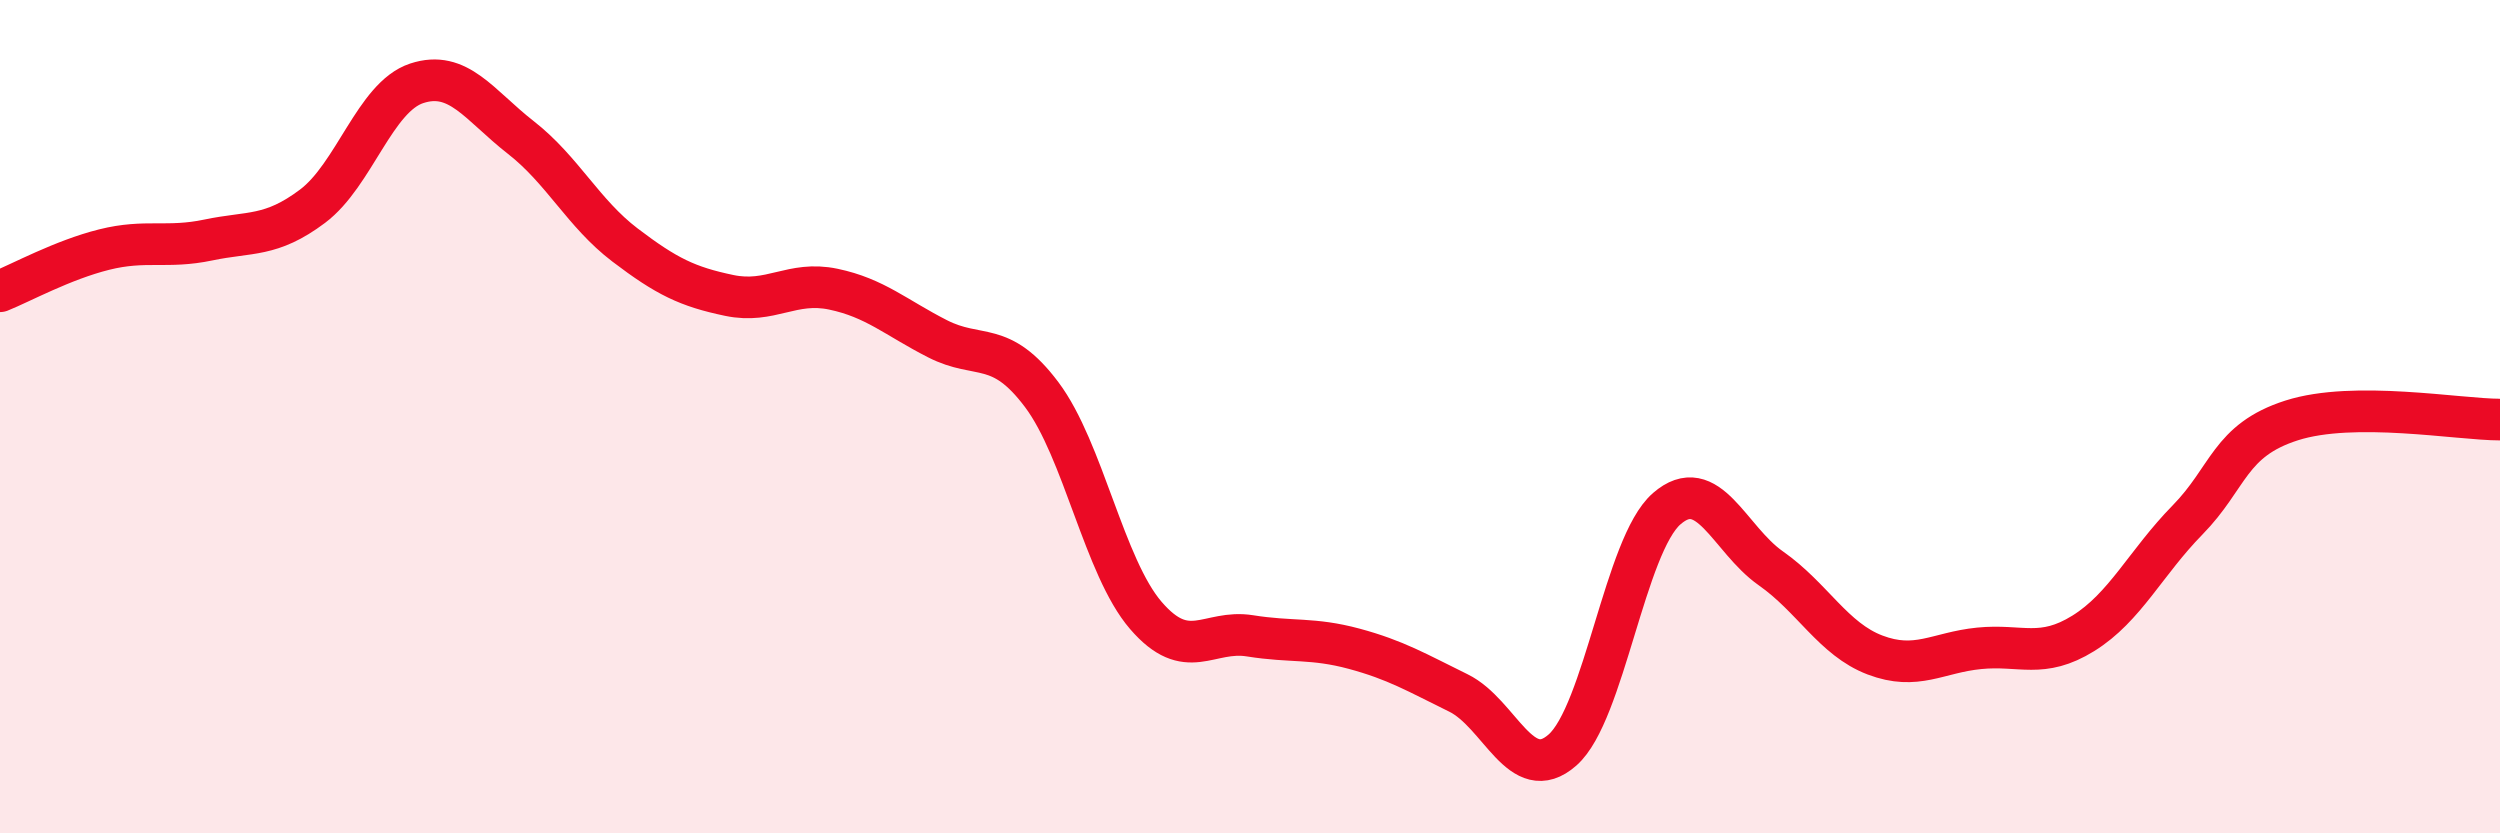
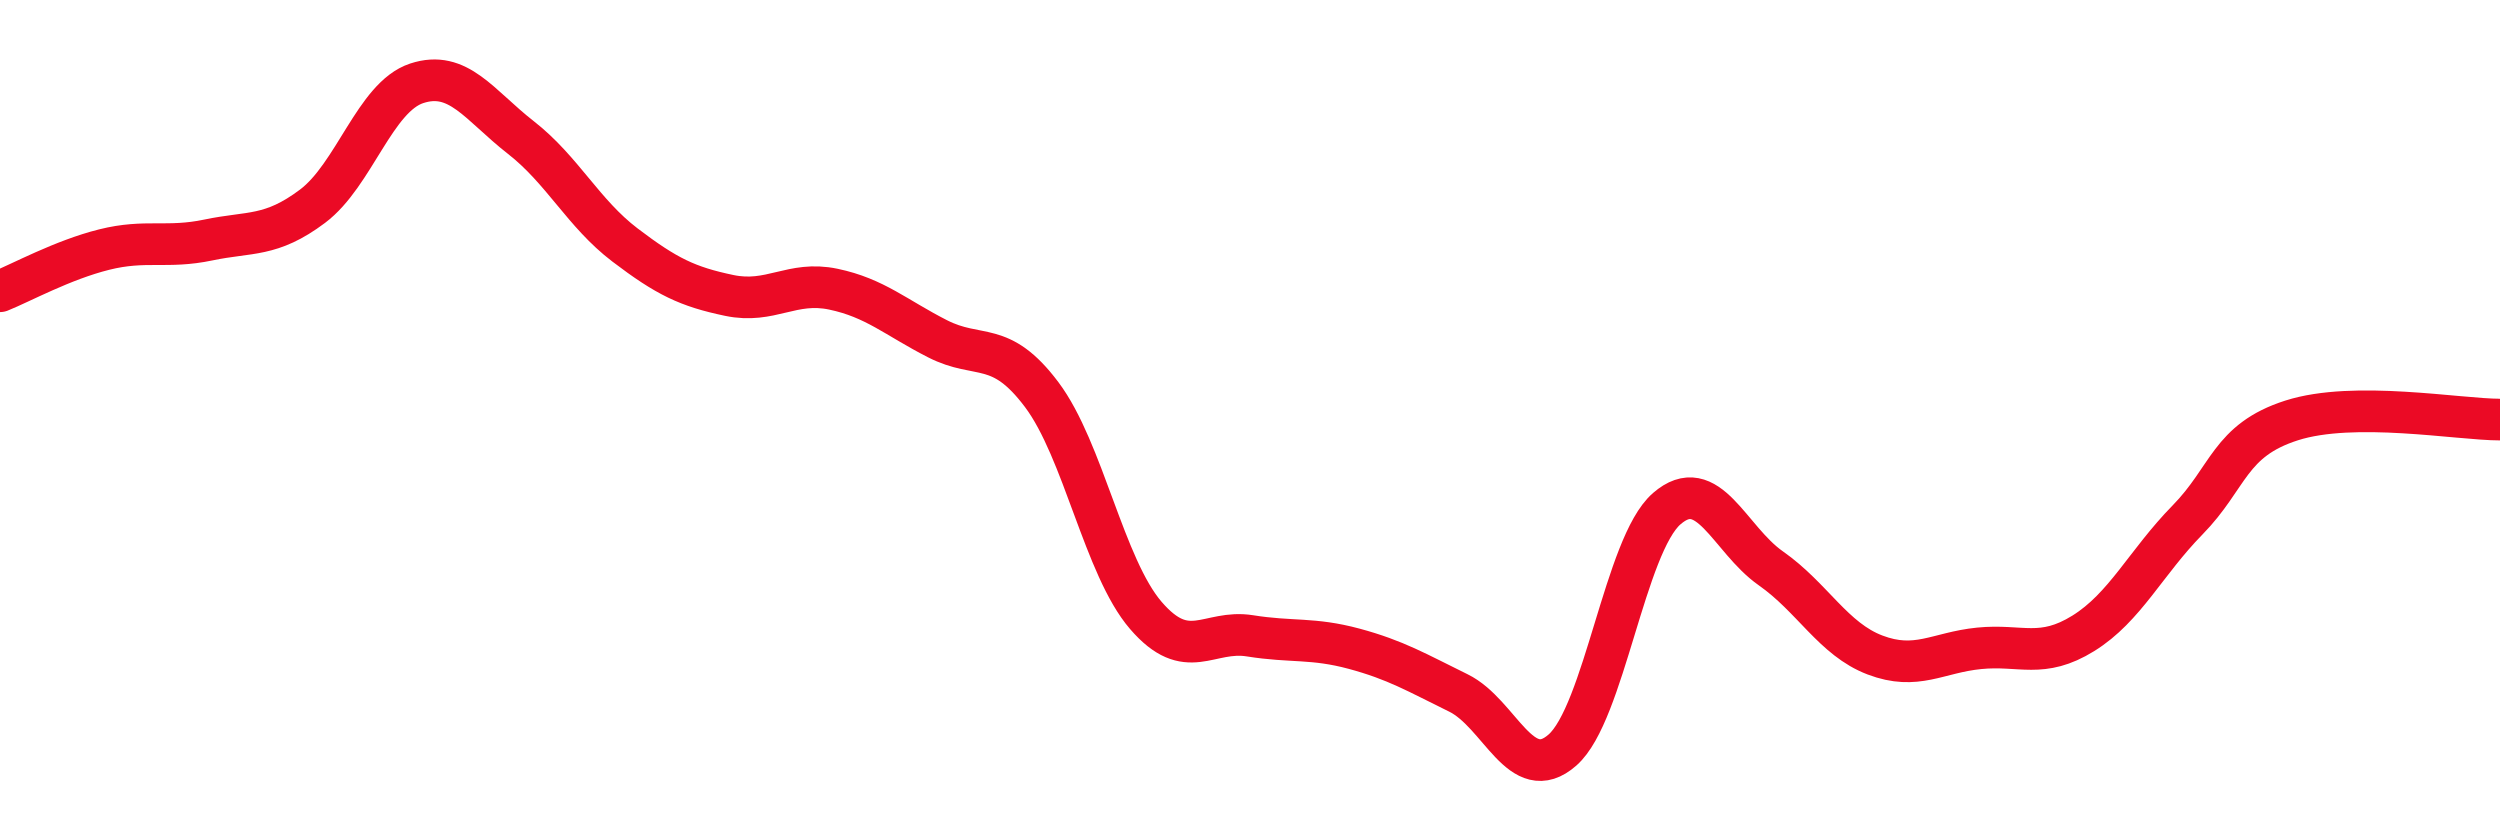
<svg xmlns="http://www.w3.org/2000/svg" width="60" height="20" viewBox="0 0 60 20">
-   <path d="M 0,6.99 C 0.5,6.79 1.5,6.24 2.5,5.99 C 3.5,5.74 4,5.97 5,5.76 C 6,5.55 6.5,5.7 7.5,4.95 C 8.5,4.2 9,2.33 10,2 C 11,1.67 11.5,2.52 12.5,3.3 C 13.5,4.08 14,5.12 15,5.88 C 16,6.64 16.5,6.88 17.5,7.09 C 18.5,7.3 19,6.73 20,6.94 C 21,7.15 21.5,7.62 22.5,8.13 C 23.5,8.64 24,8.14 25,9.47 C 26,10.8 26.5,13.61 27.5,14.77 C 28.5,15.93 29,15.1 30,15.26 C 31,15.42 31.5,15.3 32.5,15.57 C 33.5,15.84 34,16.14 35,16.63 C 36,17.12 36.5,18.88 37.5,18 C 38.5,17.12 39,13.08 40,12.21 C 41,11.34 41.5,12.94 42.5,13.64 C 43.5,14.34 44,15.34 45,15.72 C 46,16.1 46.5,15.66 47.5,15.56 C 48.5,15.46 49,15.82 50,15.2 C 51,14.58 51.5,13.5 52.5,12.48 C 53.5,11.46 53.5,10.57 55,10.09 C 56.5,9.61 59,10.07 60,10.07L60 20L0 20Z" fill="#EB0A25" opacity="0.1" stroke-linecap="round" stroke-linejoin="round" />
  <path d="M 0,6.99 C 0.5,6.79 1.5,6.24 2.5,5.99 C 3.5,5.74 4,5.97 5,5.76 C 6,5.55 6.5,5.7 7.5,4.95 C 8.5,4.2 9,2.33 10,2 C 11,1.67 11.5,2.52 12.5,3.3 C 13.5,4.08 14,5.12 15,5.88 C 16,6.64 16.5,6.88 17.5,7.09 C 18.5,7.3 19,6.73 20,6.94 C 21,7.15 21.5,7.62 22.5,8.13 C 23.5,8.64 24,8.14 25,9.47 C 26,10.8 26.5,13.61 27.5,14.77 C 28.5,15.93 29,15.1 30,15.26 C 31,15.42 31.5,15.3 32.5,15.57 C 33.5,15.84 34,16.14 35,16.63 C 36,17.12 36.5,18.88 37.5,18 C 38.5,17.12 39,13.08 40,12.21 C 41,11.34 41.5,12.94 42.5,13.64 C 43.5,14.34 44,15.34 45,15.72 C 46,16.1 46.5,15.66 47.5,15.56 C 48.5,15.46 49,15.82 50,15.2 C 51,14.58 51.5,13.5 52.5,12.48 C 53.5,11.46 53.5,10.57 55,10.09 C 56.5,9.61 59,10.07 60,10.07" stroke="#EB0A25" stroke-width="1" fill="none" stroke-linecap="round" stroke-linejoin="round" />
</svg>